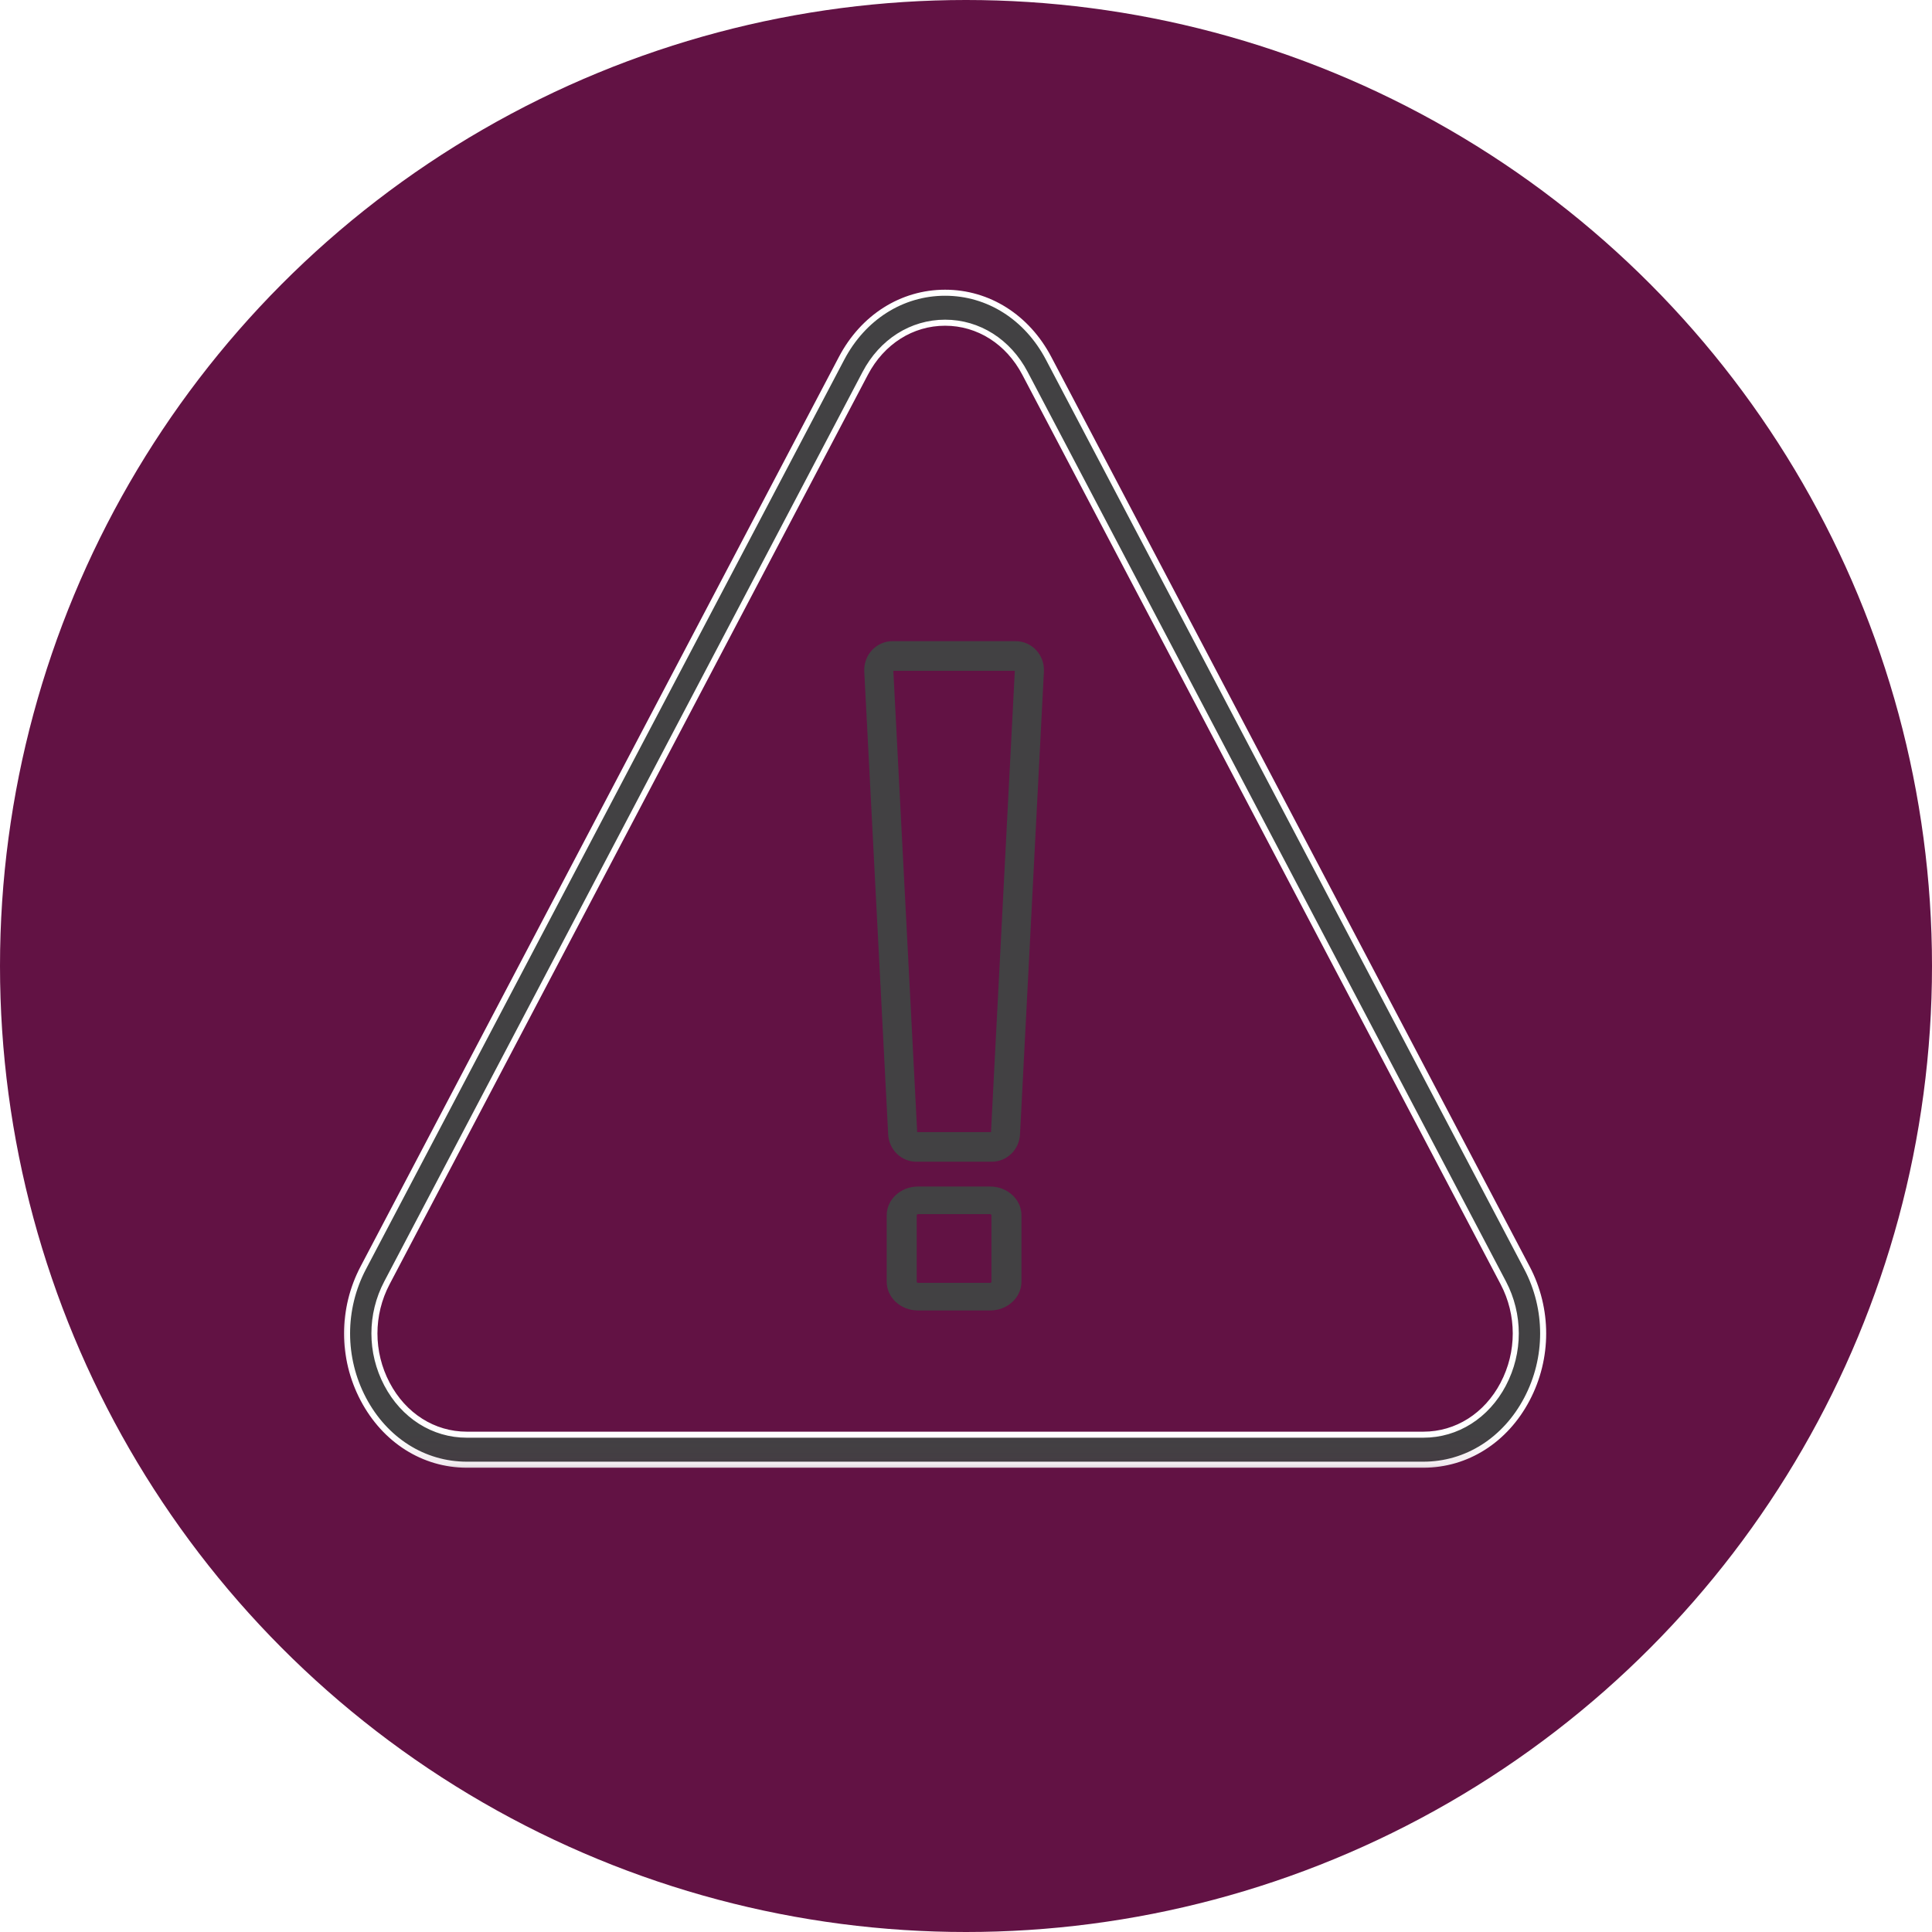
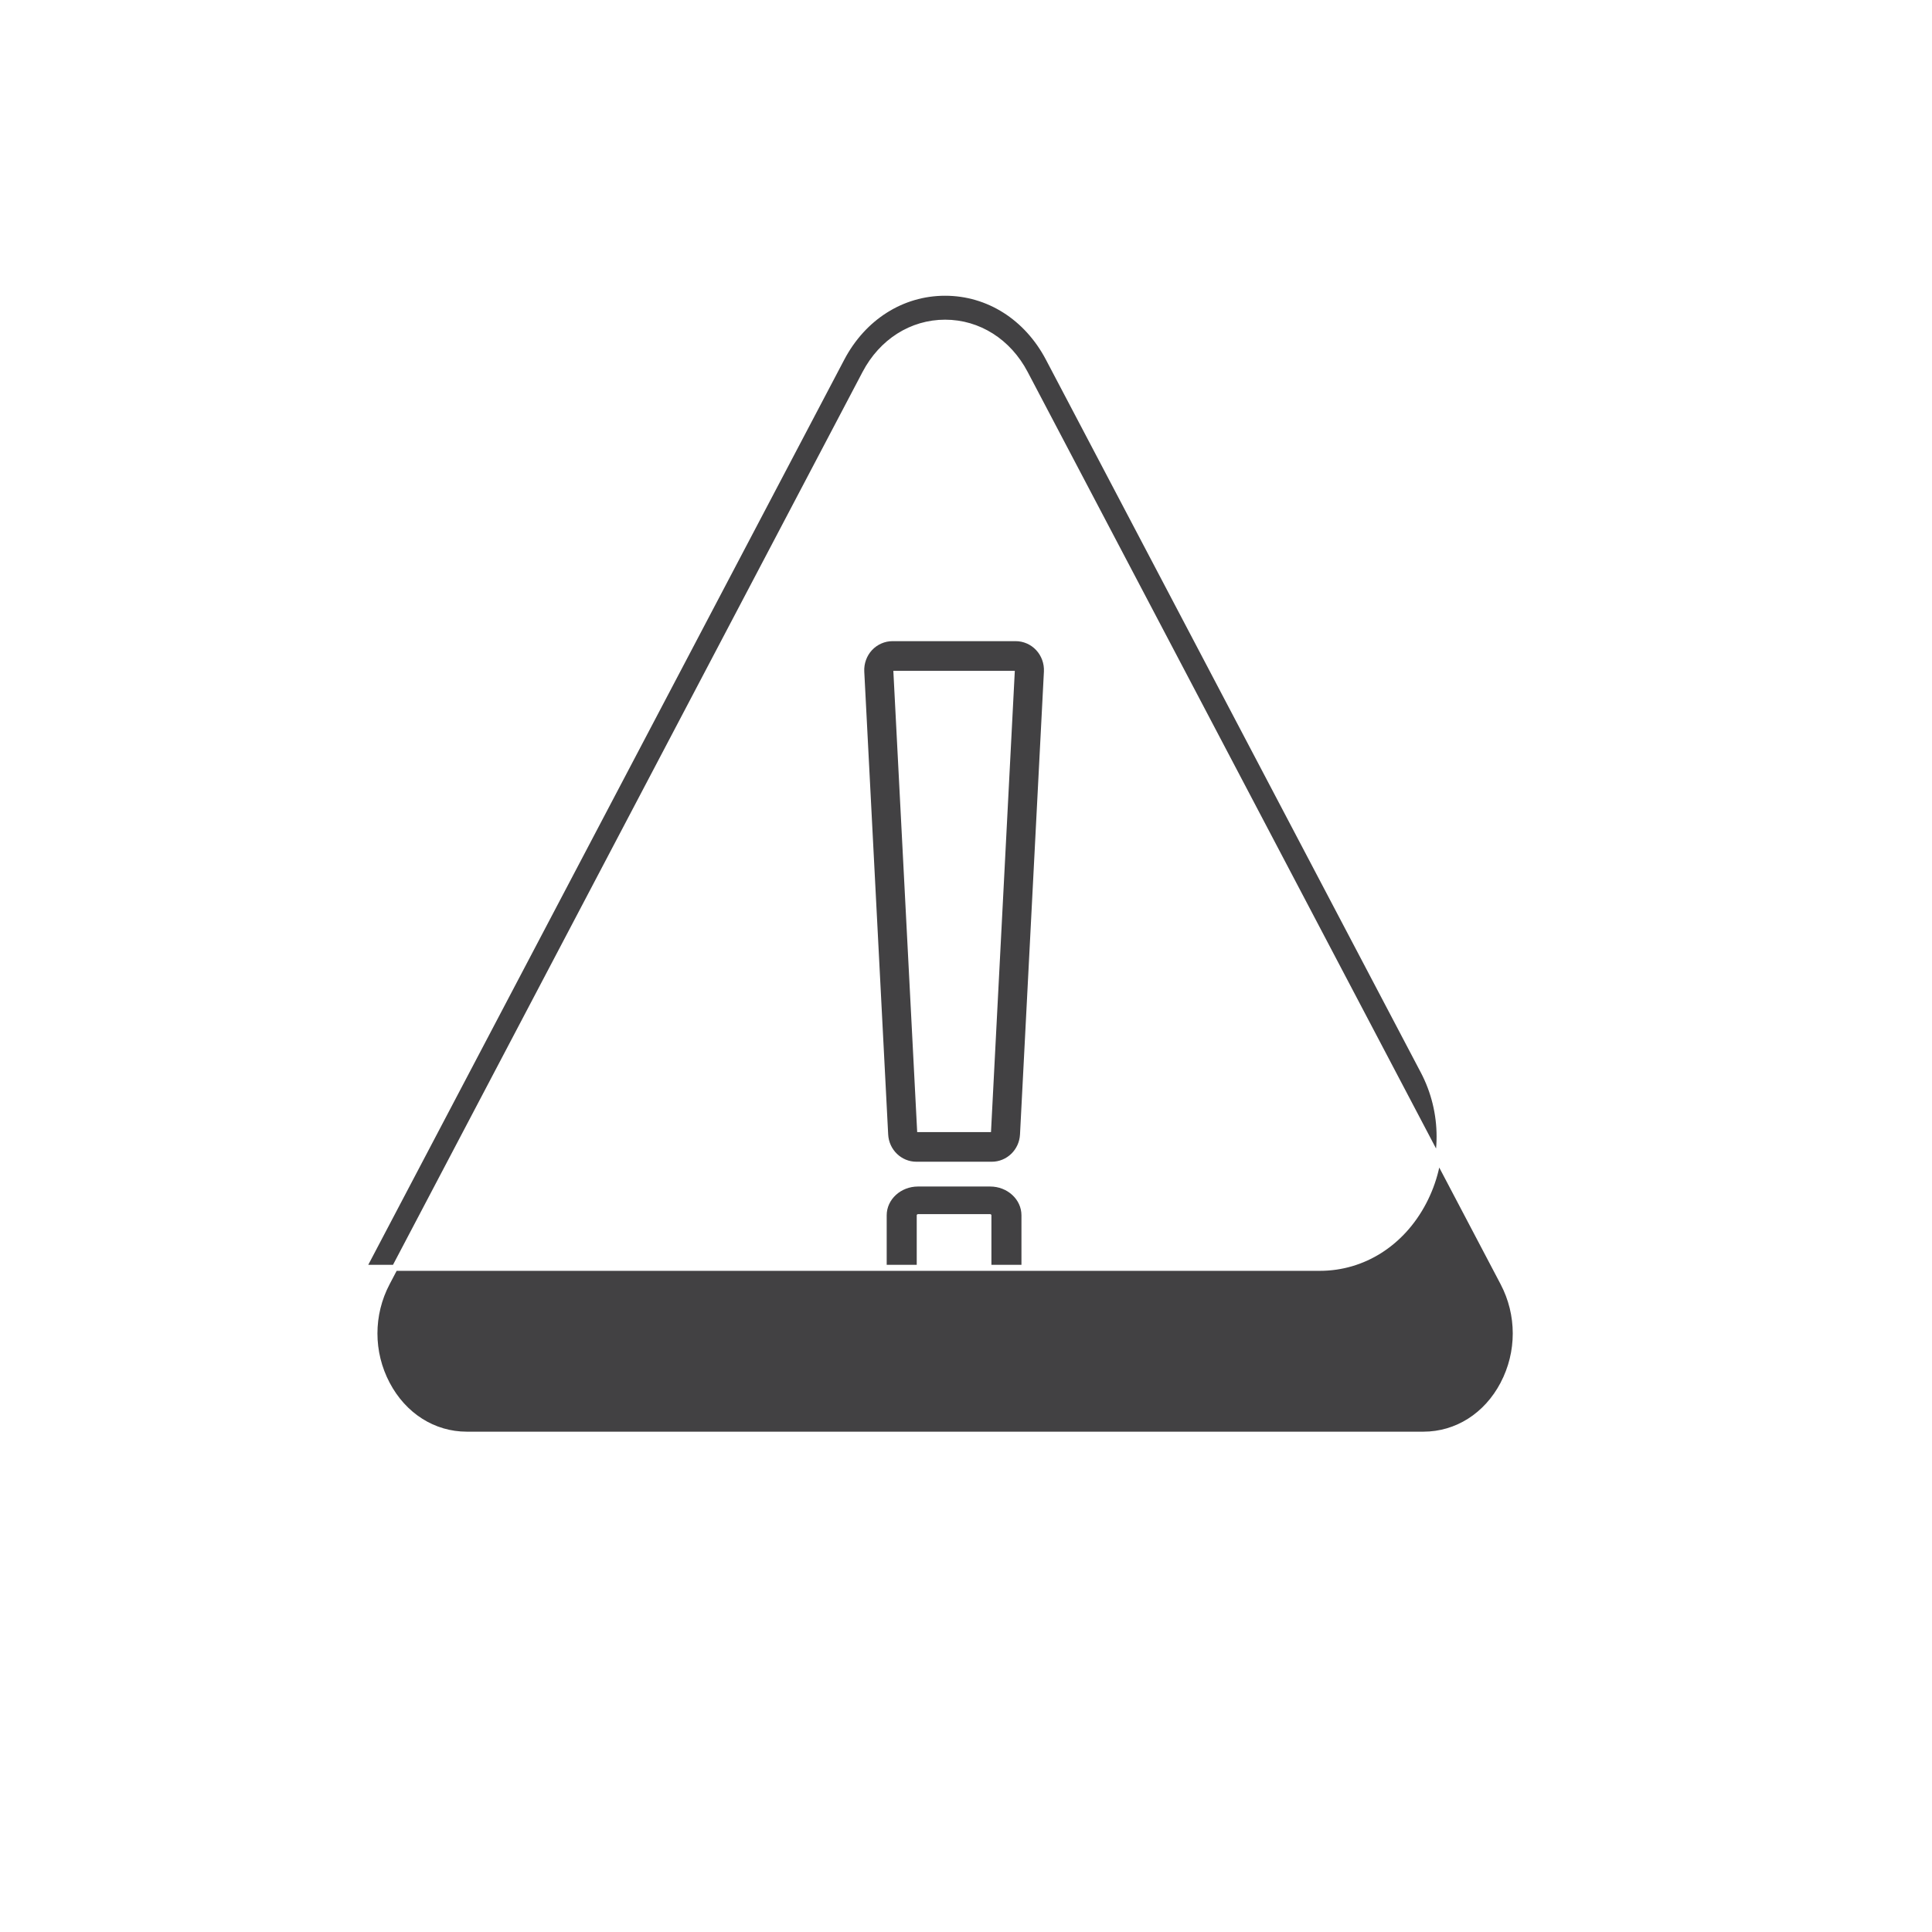
<svg xmlns="http://www.w3.org/2000/svg" xmlns:xlink="http://www.w3.org/1999/xlink" width="64" height="64" viewBox="0 0 64 64">
  <defs>
    <filter id="w1vt5g5p7a">
      <feColorMatrix in="SourceGraphic" values="0 0 0 0 1 0 0 0 0 1 0 0 0 0 1 0 0 0 1 0" />
    </filter>
    <path id="x8f94jxucb" d="M0 0.914L41 0.914 41 40.914 0 40.914z" />
  </defs>
  <g fill="none" fill-rule="evenodd">
    <g>
      <g>
        <g>
          <g transform="translate(-737, -2325) translate(1, 2077) translate(147, 96) translate(589, 152)">
-             <circle cx="32" cy="32" r="32" fill="#621244" />
            <g filter="url(#w1vt5g5p7a)" transform="translate(11, 8)">
              <path fill="#424143" d="M21.828 29.502h-2.445l-.79-15.28h4.024l-.789 15.28zm.817-16.263h-4.08c-.256 0-.503.109-.68.298-.175.189-.268.447-.255.707l.792 15.336c.026.507.437.904.935.904h2.496c.499 0 .91-.397.936-.904l.792-15.336c.013-.26-.08-.518-.256-.707-.176-.19-.424-.298-.68-.298zM21.843 34.458c0 .02-.019.038-.042.038H19.41c-.023 0-.042-.017-.042-.038v-2.2c0-.02.019-.038.042-.038H21.8c.023 0 .042.018.042.038v2.2zm-.042-3.153H19.41c-.572 0-1.037.428-1.037.953v2.2c0 .526.465.953 1.037.953H21.8c.572 0 1.037-.427 1.037-.953v-2.2c0-.525-.465-.953-1.037-.953z" />
              <g>
                <mask id="1luhcyj8kc" fill="#fff">
                  <use xlink:href="#x8f94jxucb" />
                </mask>
-                 <path fill="#424143" stroke="#FFF" stroke-width=".2" d="M38.798 37.85c-.552 1.05-1.541 1.676-2.646 1.676H4.463c-1.104 0-2.093-.627-2.645-1.677-.553-1.05-.553-2.304 0-3.354L17.662 4.367c.552-1.05 1.541-1.677 2.646-1.677 1.104 0 2.094.627 2.646 1.677l15.844 30.128c.552 1.05.552 2.304 0 3.354m.784-3.85L23.737 3.87c-.715-1.361-1.997-2.173-3.429-2.173-1.432 0-2.714.812-3.43 2.173L1.034 33.998c-.716 1.362-.716 2.987 0 4.348.716 1.36 1.998 2.174 3.43 2.174h31.688c1.432 0 2.714-.813 3.43-2.174.716-1.361.716-2.986 0-4.348" mask="url(#1luhcyj8kc)" />
+                 <path fill="#424143" stroke="#FFF" stroke-width=".2" d="M38.798 37.85c-.552 1.05-1.541 1.676-2.646 1.676H4.463c-1.104 0-2.093-.627-2.645-1.677-.553-1.05-.553-2.304 0-3.354L17.662 4.367c.552-1.05 1.541-1.677 2.646-1.677 1.104 0 2.094.627 2.646 1.677l15.844 30.128c.552 1.05.552 2.304 0 3.354m.784-3.85L23.737 3.87c-.715-1.361-1.997-2.173-3.429-2.173-1.432 0-2.714.812-3.43 2.173L1.034 33.998h31.688c1.432 0 2.714-.813 3.43-2.174.716-1.361.716-2.986 0-4.348" mask="url(#1luhcyj8kc)" />
              </g>
            </g>
          </g>
        </g>
      </g>
    </g>
  </g>
</svg>